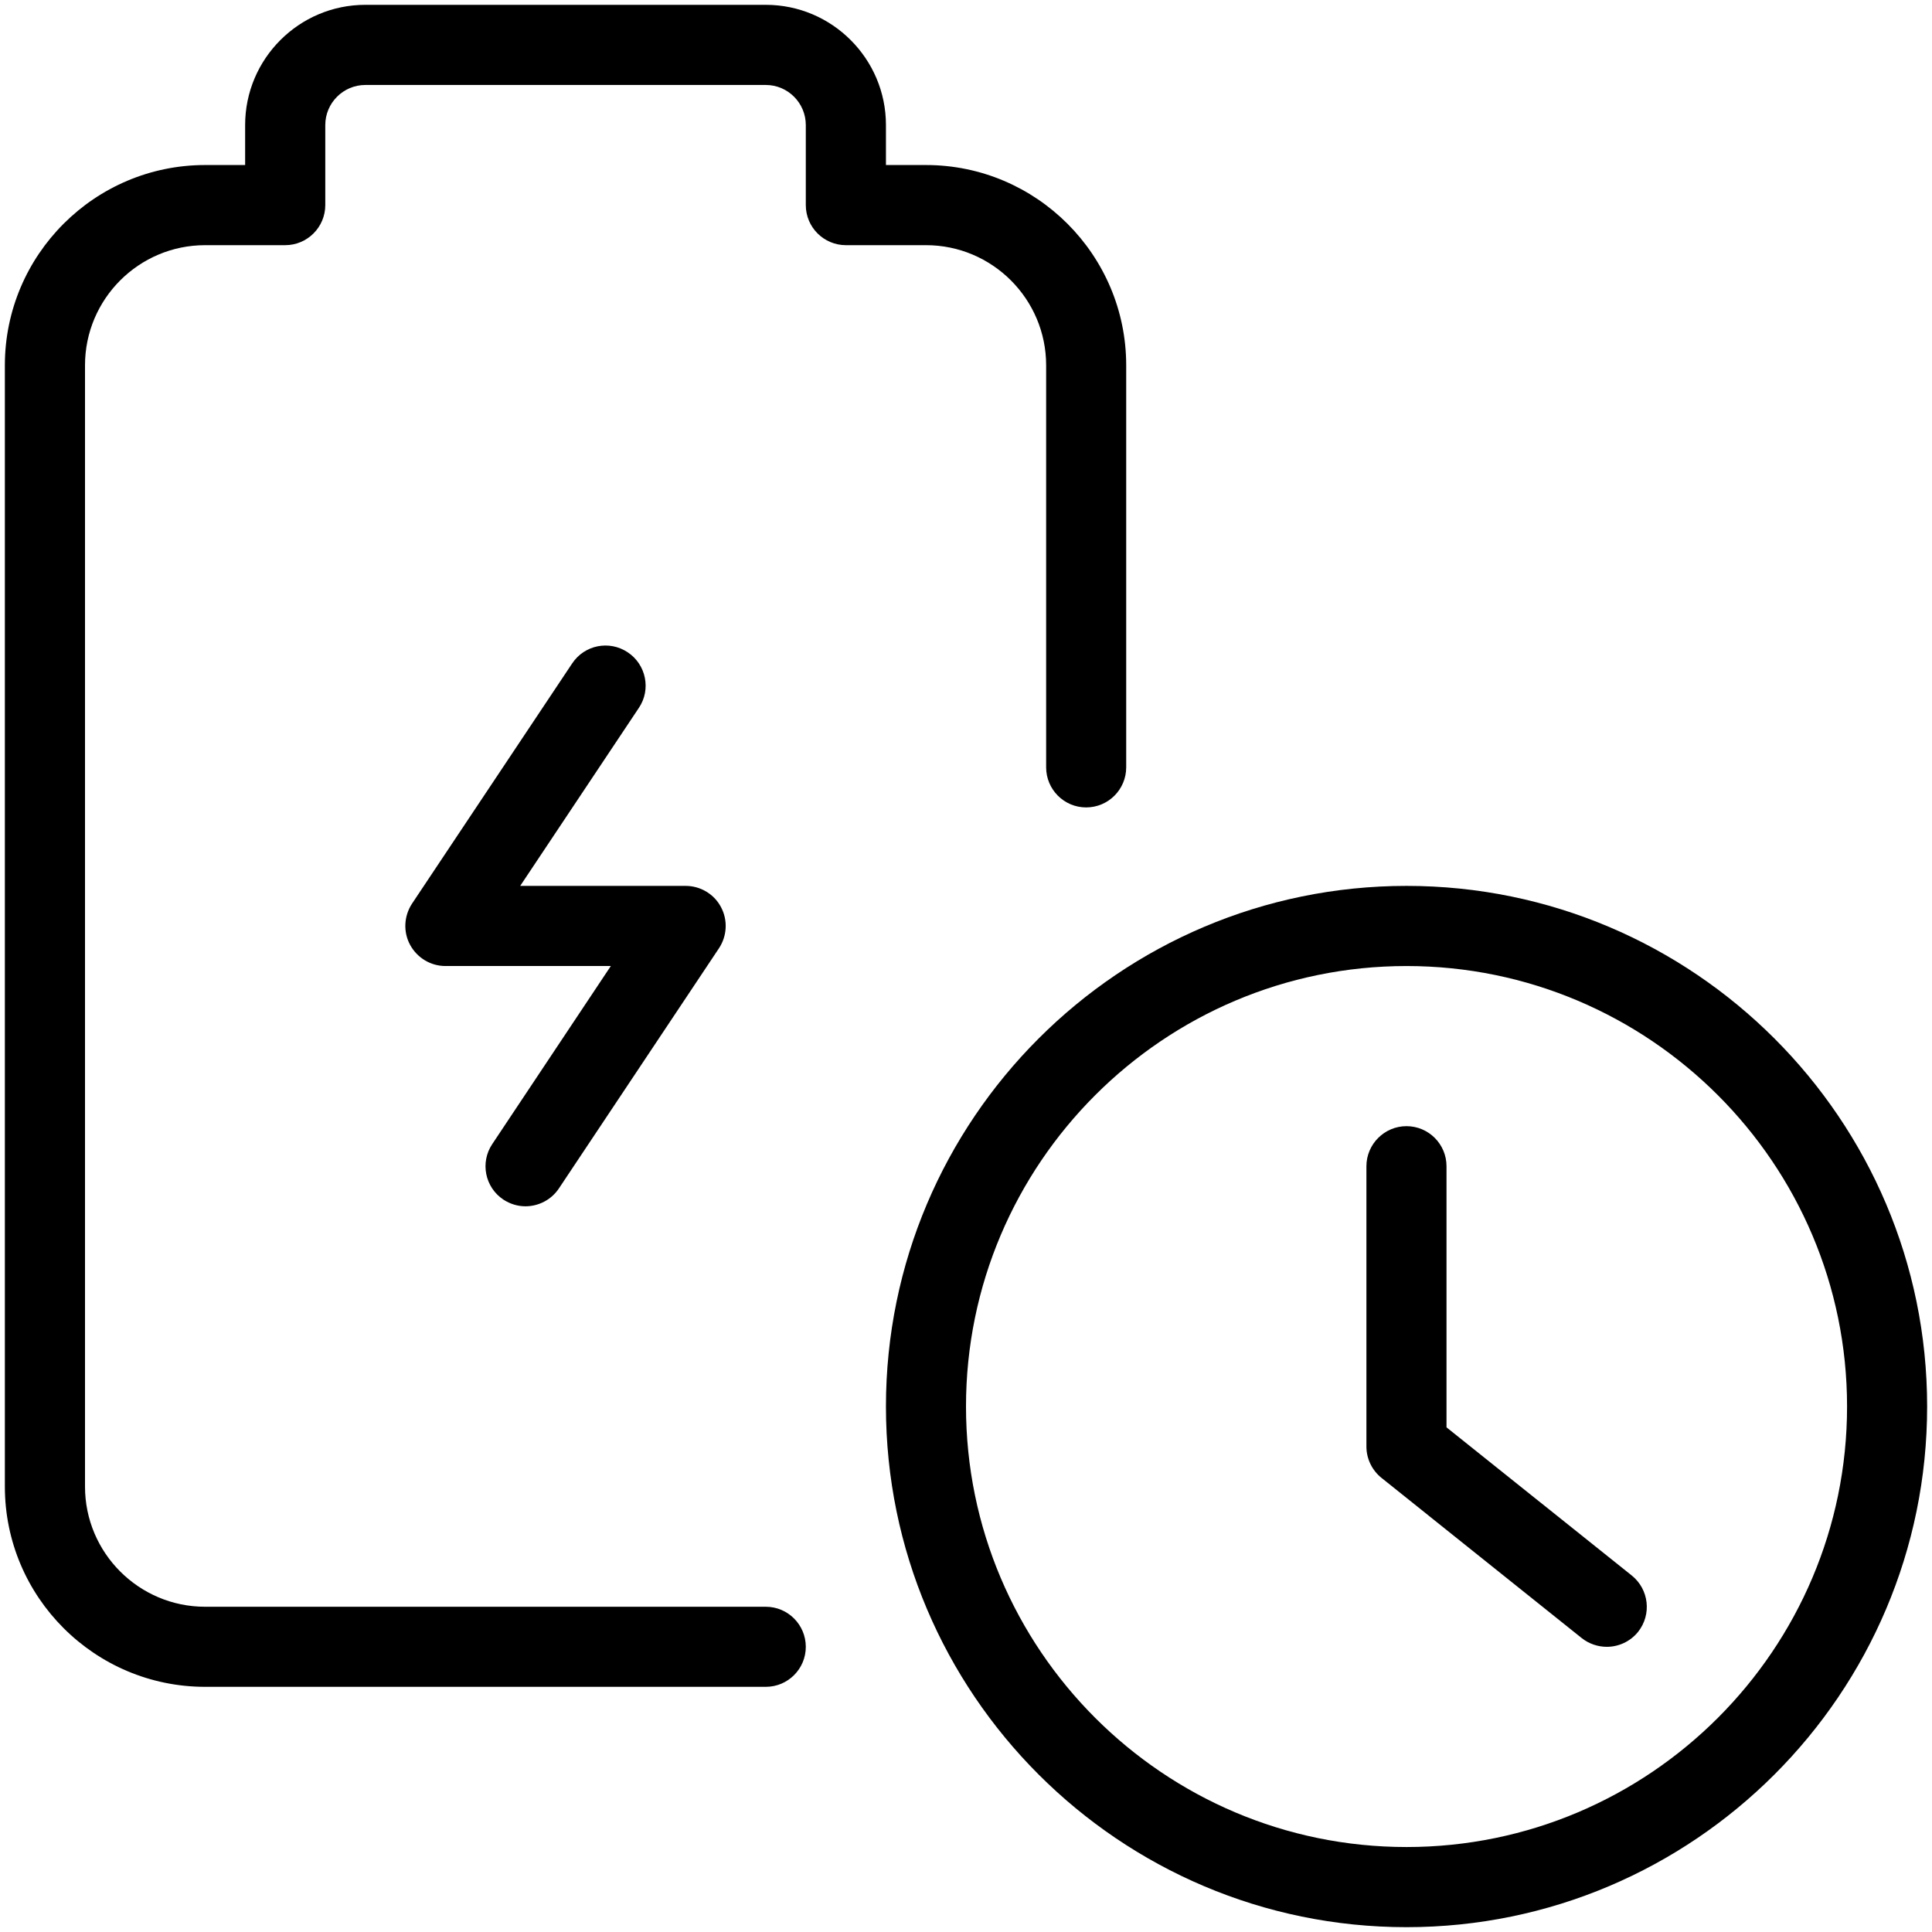
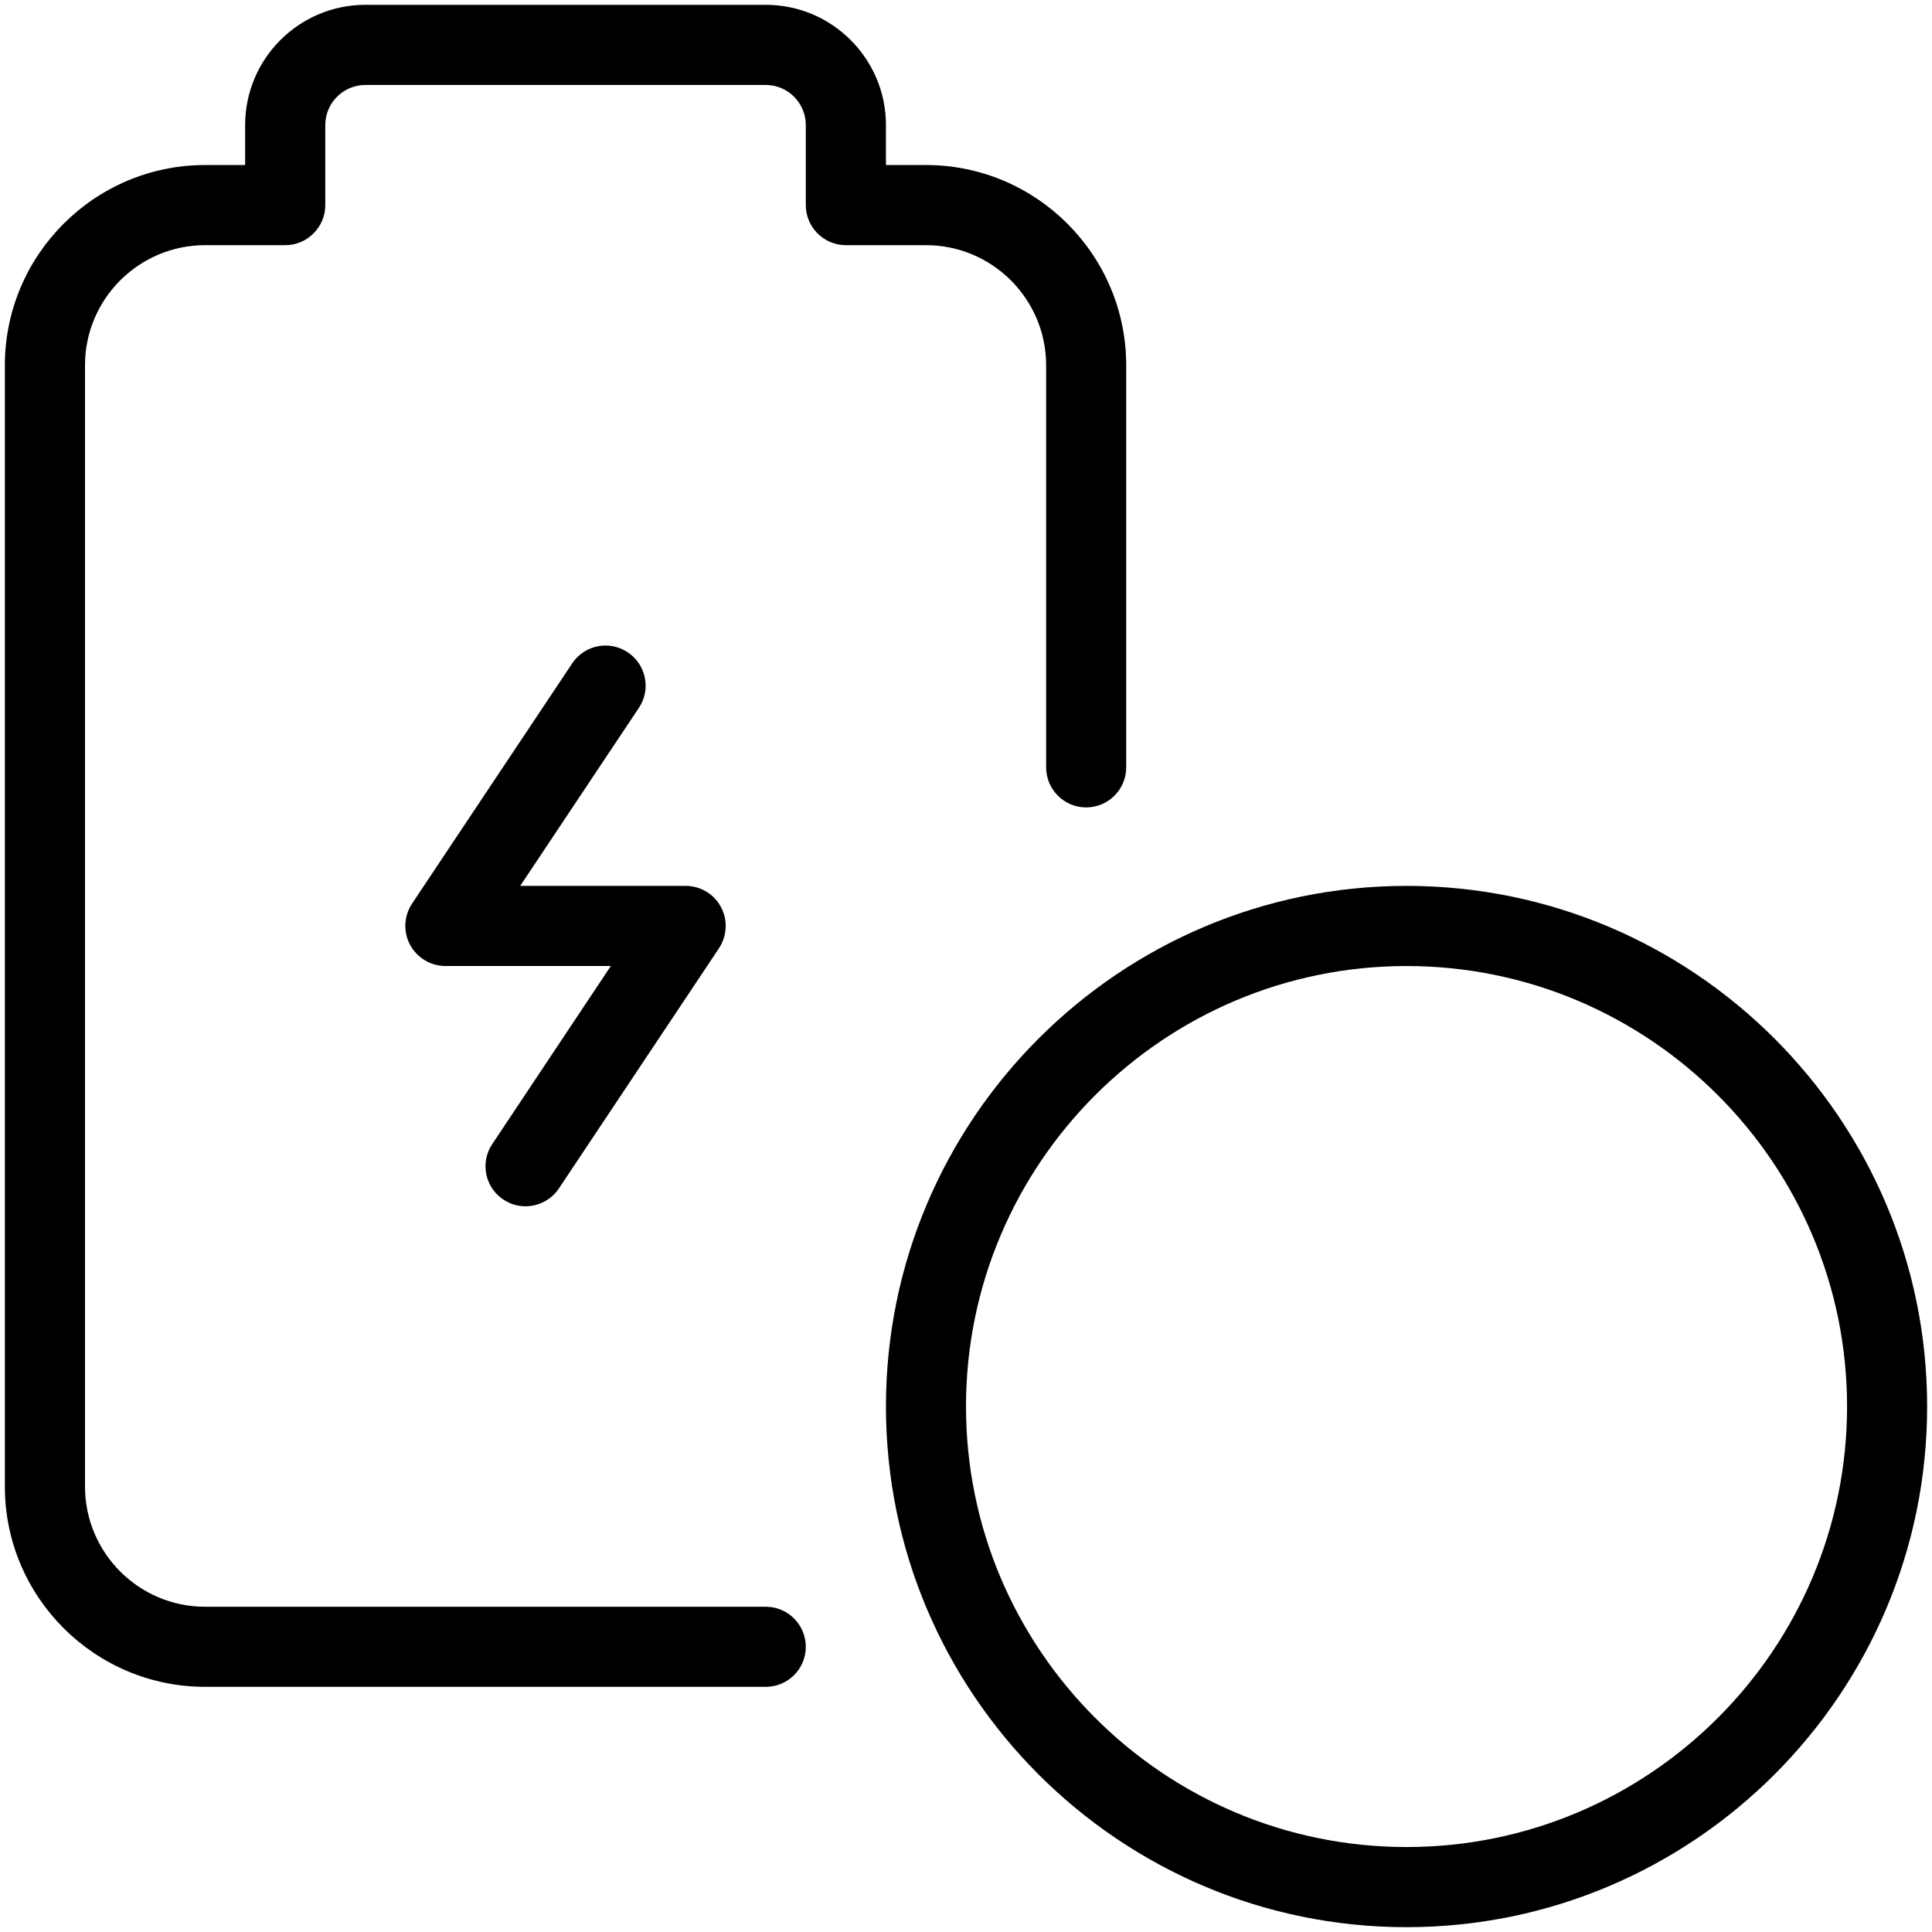
<svg xmlns="http://www.w3.org/2000/svg" viewBox="0 0 110 110">
  <g transform="matrix(1, 0, 0, 1, 257.038, -54.883)">
    <g clip-path="url(#fe083453c2)" transform="matrix(1, 0, 0, 1, -391.534, -185.58)">
      <path fill="#000000" d="M 214.578 350.188 C 198.234 350.188 184.938 336.887 184.938 320.543 C 184.938 304.199 198.234 290.902 214.578 290.902 C 230.922 290.902 244.219 304.199 244.219 320.543 C 244.219 336.887 230.922 350.188 214.578 350.188 Z M 214.578 295.465 C 200.746 295.465 189.496 306.719 189.496 320.543 C 189.496 334.371 200.746 345.625 214.578 345.625 C 228.41 345.625 239.66 334.371 239.66 320.543 C 239.66 306.719 228.41 295.465 214.578 295.465 Z M 214.578 295.465 " fill-opacity="1" fill-rule="nonzero" />
    </g>
-     <path fill="#000000" d="M -165.55 148.646 C -166.05 148.646 -166.56 148.482 -166.98 148.15 L -178.38 139.029 C -178.92 138.595 -179.24 137.939 -179.24 137.244 L -179.24 121.283 C -179.24 120.025 -178.21 119.002 -176.96 119.002 C -175.7 119.002 -174.68 120.025 -174.68 121.283 L -174.68 136.15 L -164.13 144.588 C -163.15 145.377 -162.99 146.806 -163.77 147.791 C -164.22 148.353 -164.89 148.646 -165.55 148.646 Z M -165.55 148.646" fill-opacity="1" fill-rule="nonzero" />
    <g clip-path="url(#c0dd79131b)" transform="matrix(1, 0, 0, 1, -391.534, -185.58)">
      <path fill="#000000" d="M 178.098 336.504 L 146.176 336.504 C 139.891 336.504 134.773 331.395 134.773 325.105 L 134.773 261.262 C 134.773 254.973 139.891 249.859 146.176 249.859 L 148.453 249.859 L 148.453 247.582 C 148.453 243.809 151.523 240.738 155.297 240.738 L 178.098 240.738 C 181.867 240.738 184.938 243.809 184.938 247.582 L 184.938 249.859 L 187.219 249.859 C 193.5 249.859 198.617 254.973 198.617 261.262 L 198.617 284.152 C 198.617 285.41 197.598 286.434 196.336 286.434 C 195.078 286.434 194.059 285.41 194.059 284.152 L 194.059 261.262 C 194.059 257.488 190.988 254.422 187.219 254.422 L 182.656 254.422 C 181.398 254.422 180.375 253.398 180.375 252.141 L 180.375 247.582 C 180.375 246.328 179.355 245.301 178.098 245.301 L 155.297 245.301 C 154.039 245.301 153.016 246.328 153.016 247.582 L 153.016 252.141 C 153.016 253.398 151.992 254.422 150.734 254.422 L 146.176 254.422 C 142.402 254.422 139.336 257.488 139.336 261.262 L 139.336 325.105 C 139.336 328.875 142.402 331.945 146.176 331.945 L 178.098 331.945 C 179.355 331.945 180.375 332.969 180.375 334.227 C 180.375 335.484 179.355 336.504 178.098 336.504 Z M 178.098 336.504 " fill-opacity="1" fill-rule="nonzero" />
    </g>
    <path fill="#000000" d="M -227.12 123.564 C -227.55 123.564 -227.99 123.439 -228.38 123.181 C -229.43 122.482 -229.71 121.064 -229.01 120.021 L -222.26 109.884 L -231.68 109.884 C -232.52 109.884 -233.29 109.416 -233.69 108.677 C -234.09 107.935 -234.04 107.037 -233.58 106.334 L -224.46 92.654 C -223.76 91.603 -222.35 91.322 -221.3 92.021 C -220.25 92.716 -219.96 94.138 -220.66 95.181 L -227.42 105.322 L -218 105.322 C -217.16 105.322 -216.38 105.787 -215.99 106.525 C -215.59 107.271 -215.64 108.17 -216.1 108.869 L -225.22 122.552 C -225.66 123.209 -226.39 123.564 -227.12 123.564 Z M -227.12 123.564" fill-opacity="1" fill-rule="nonzero" />
  </g>
</svg>